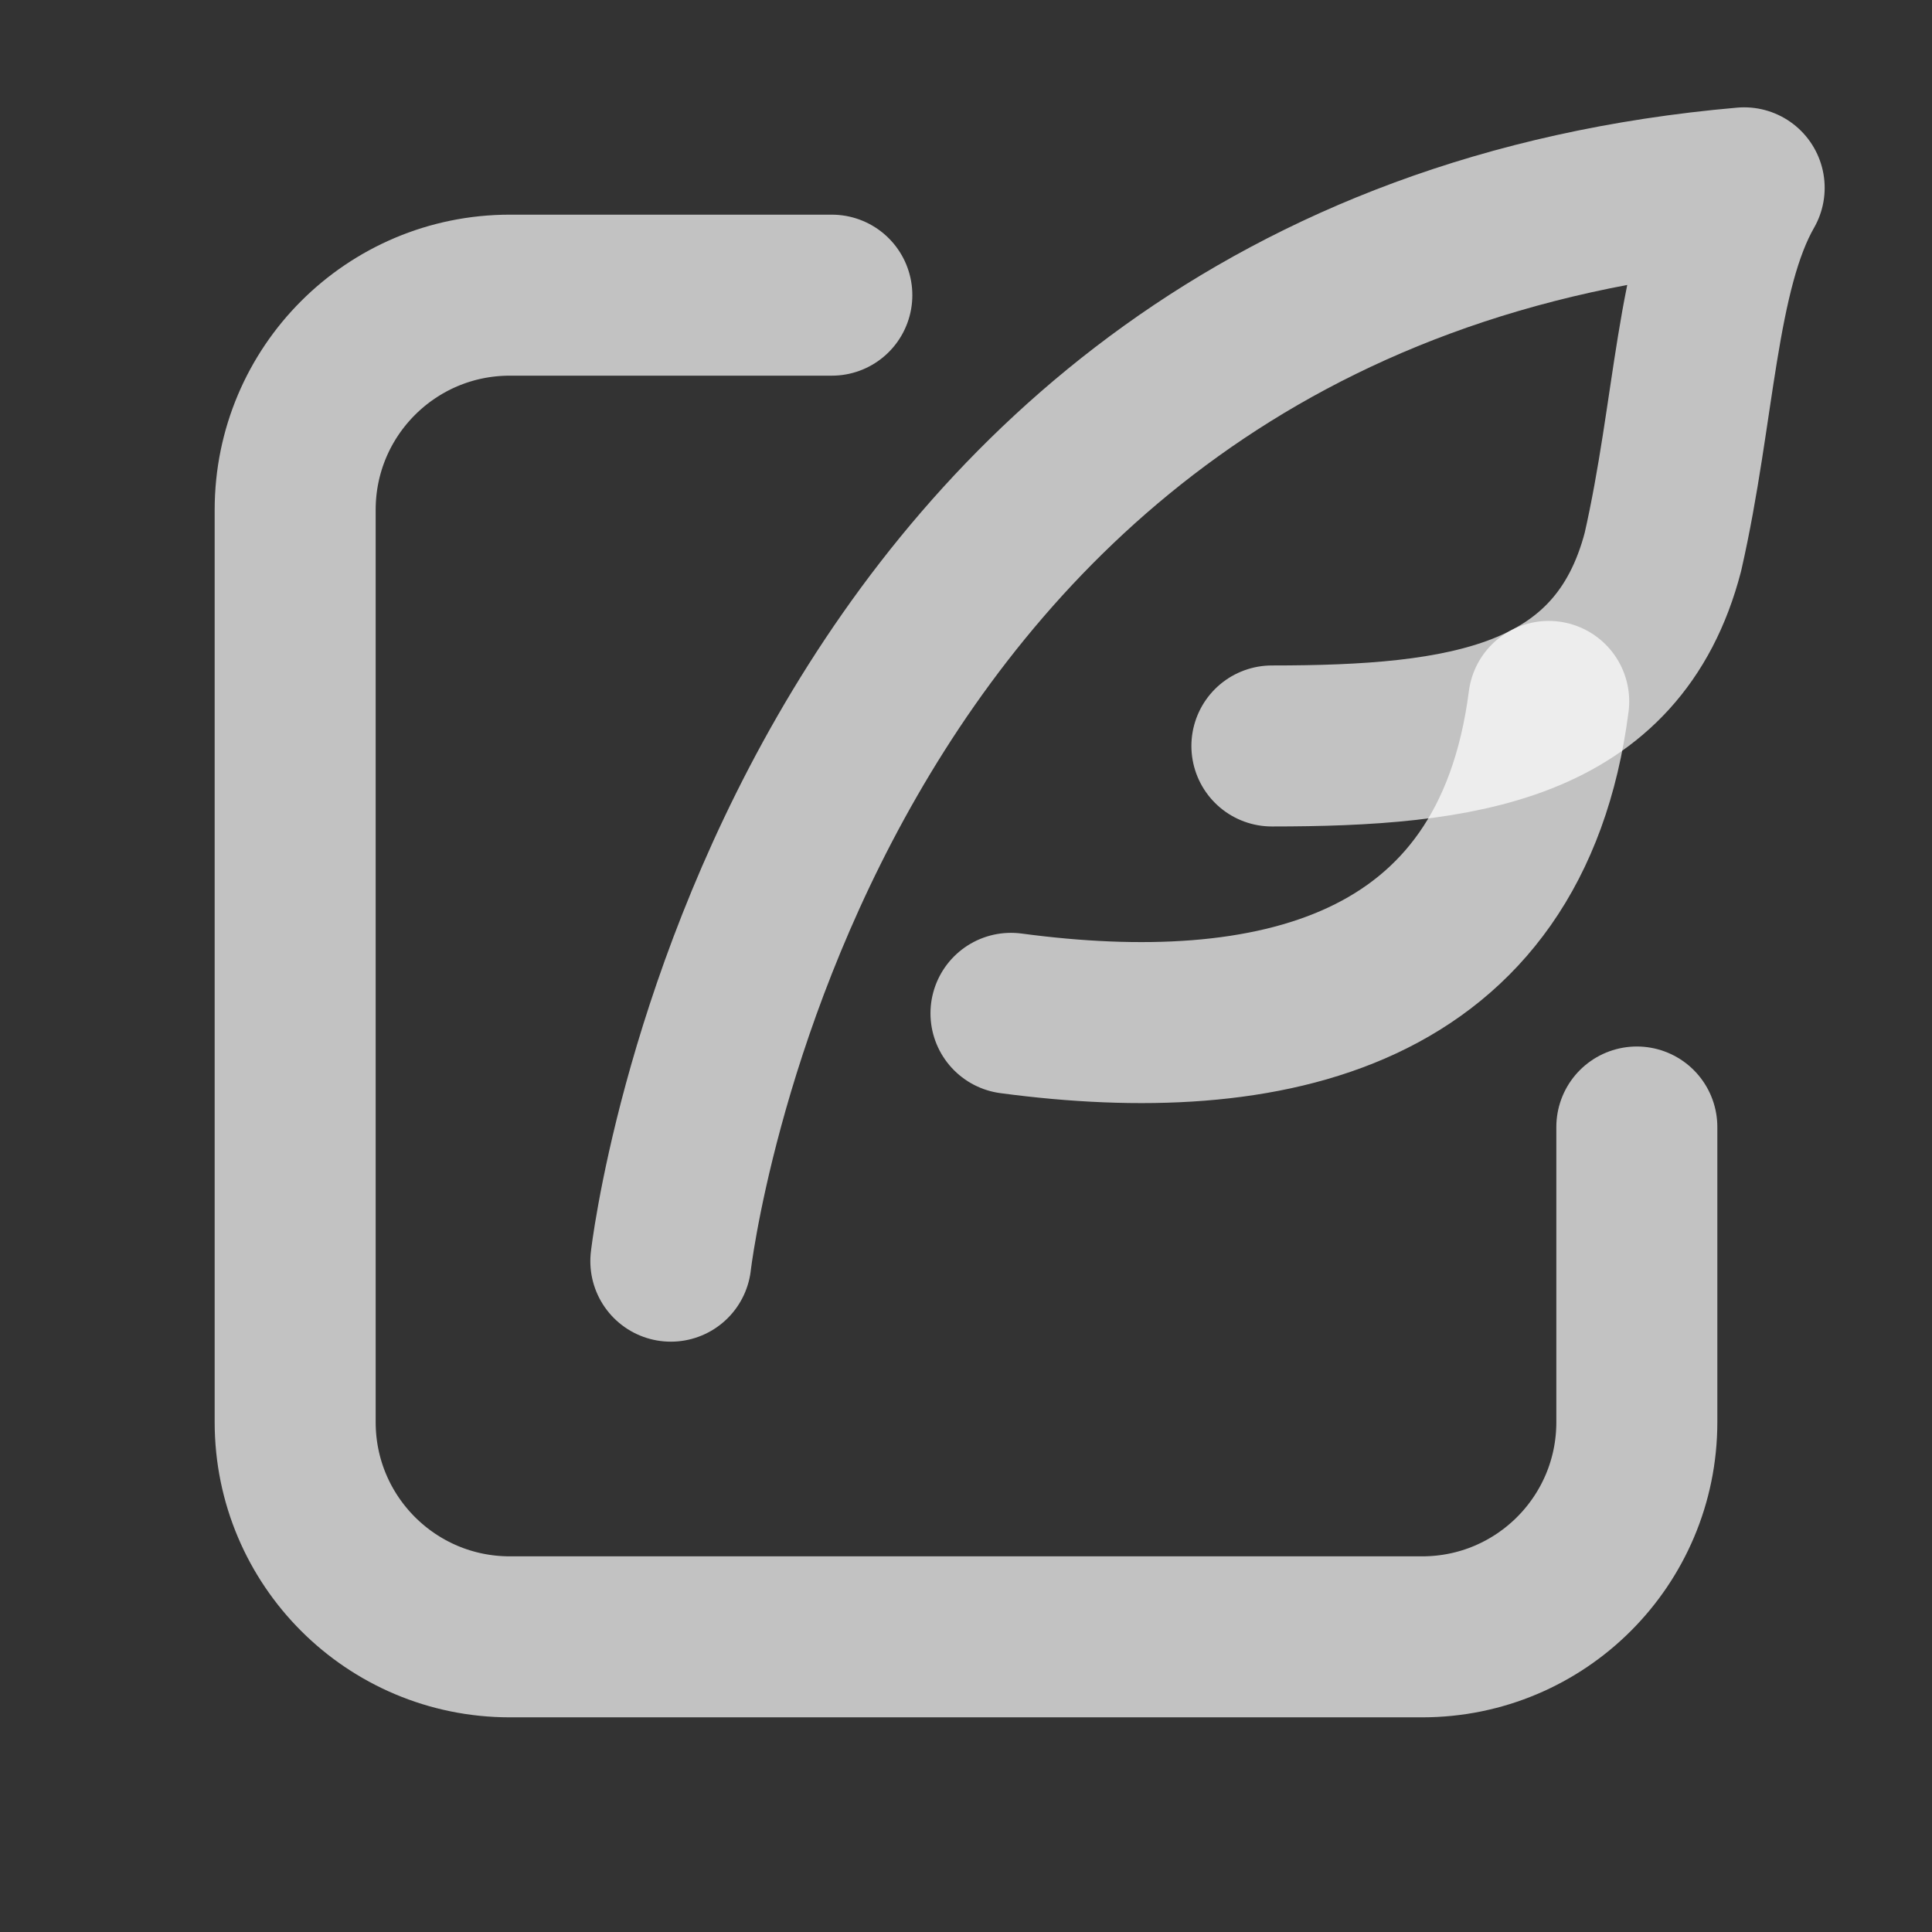
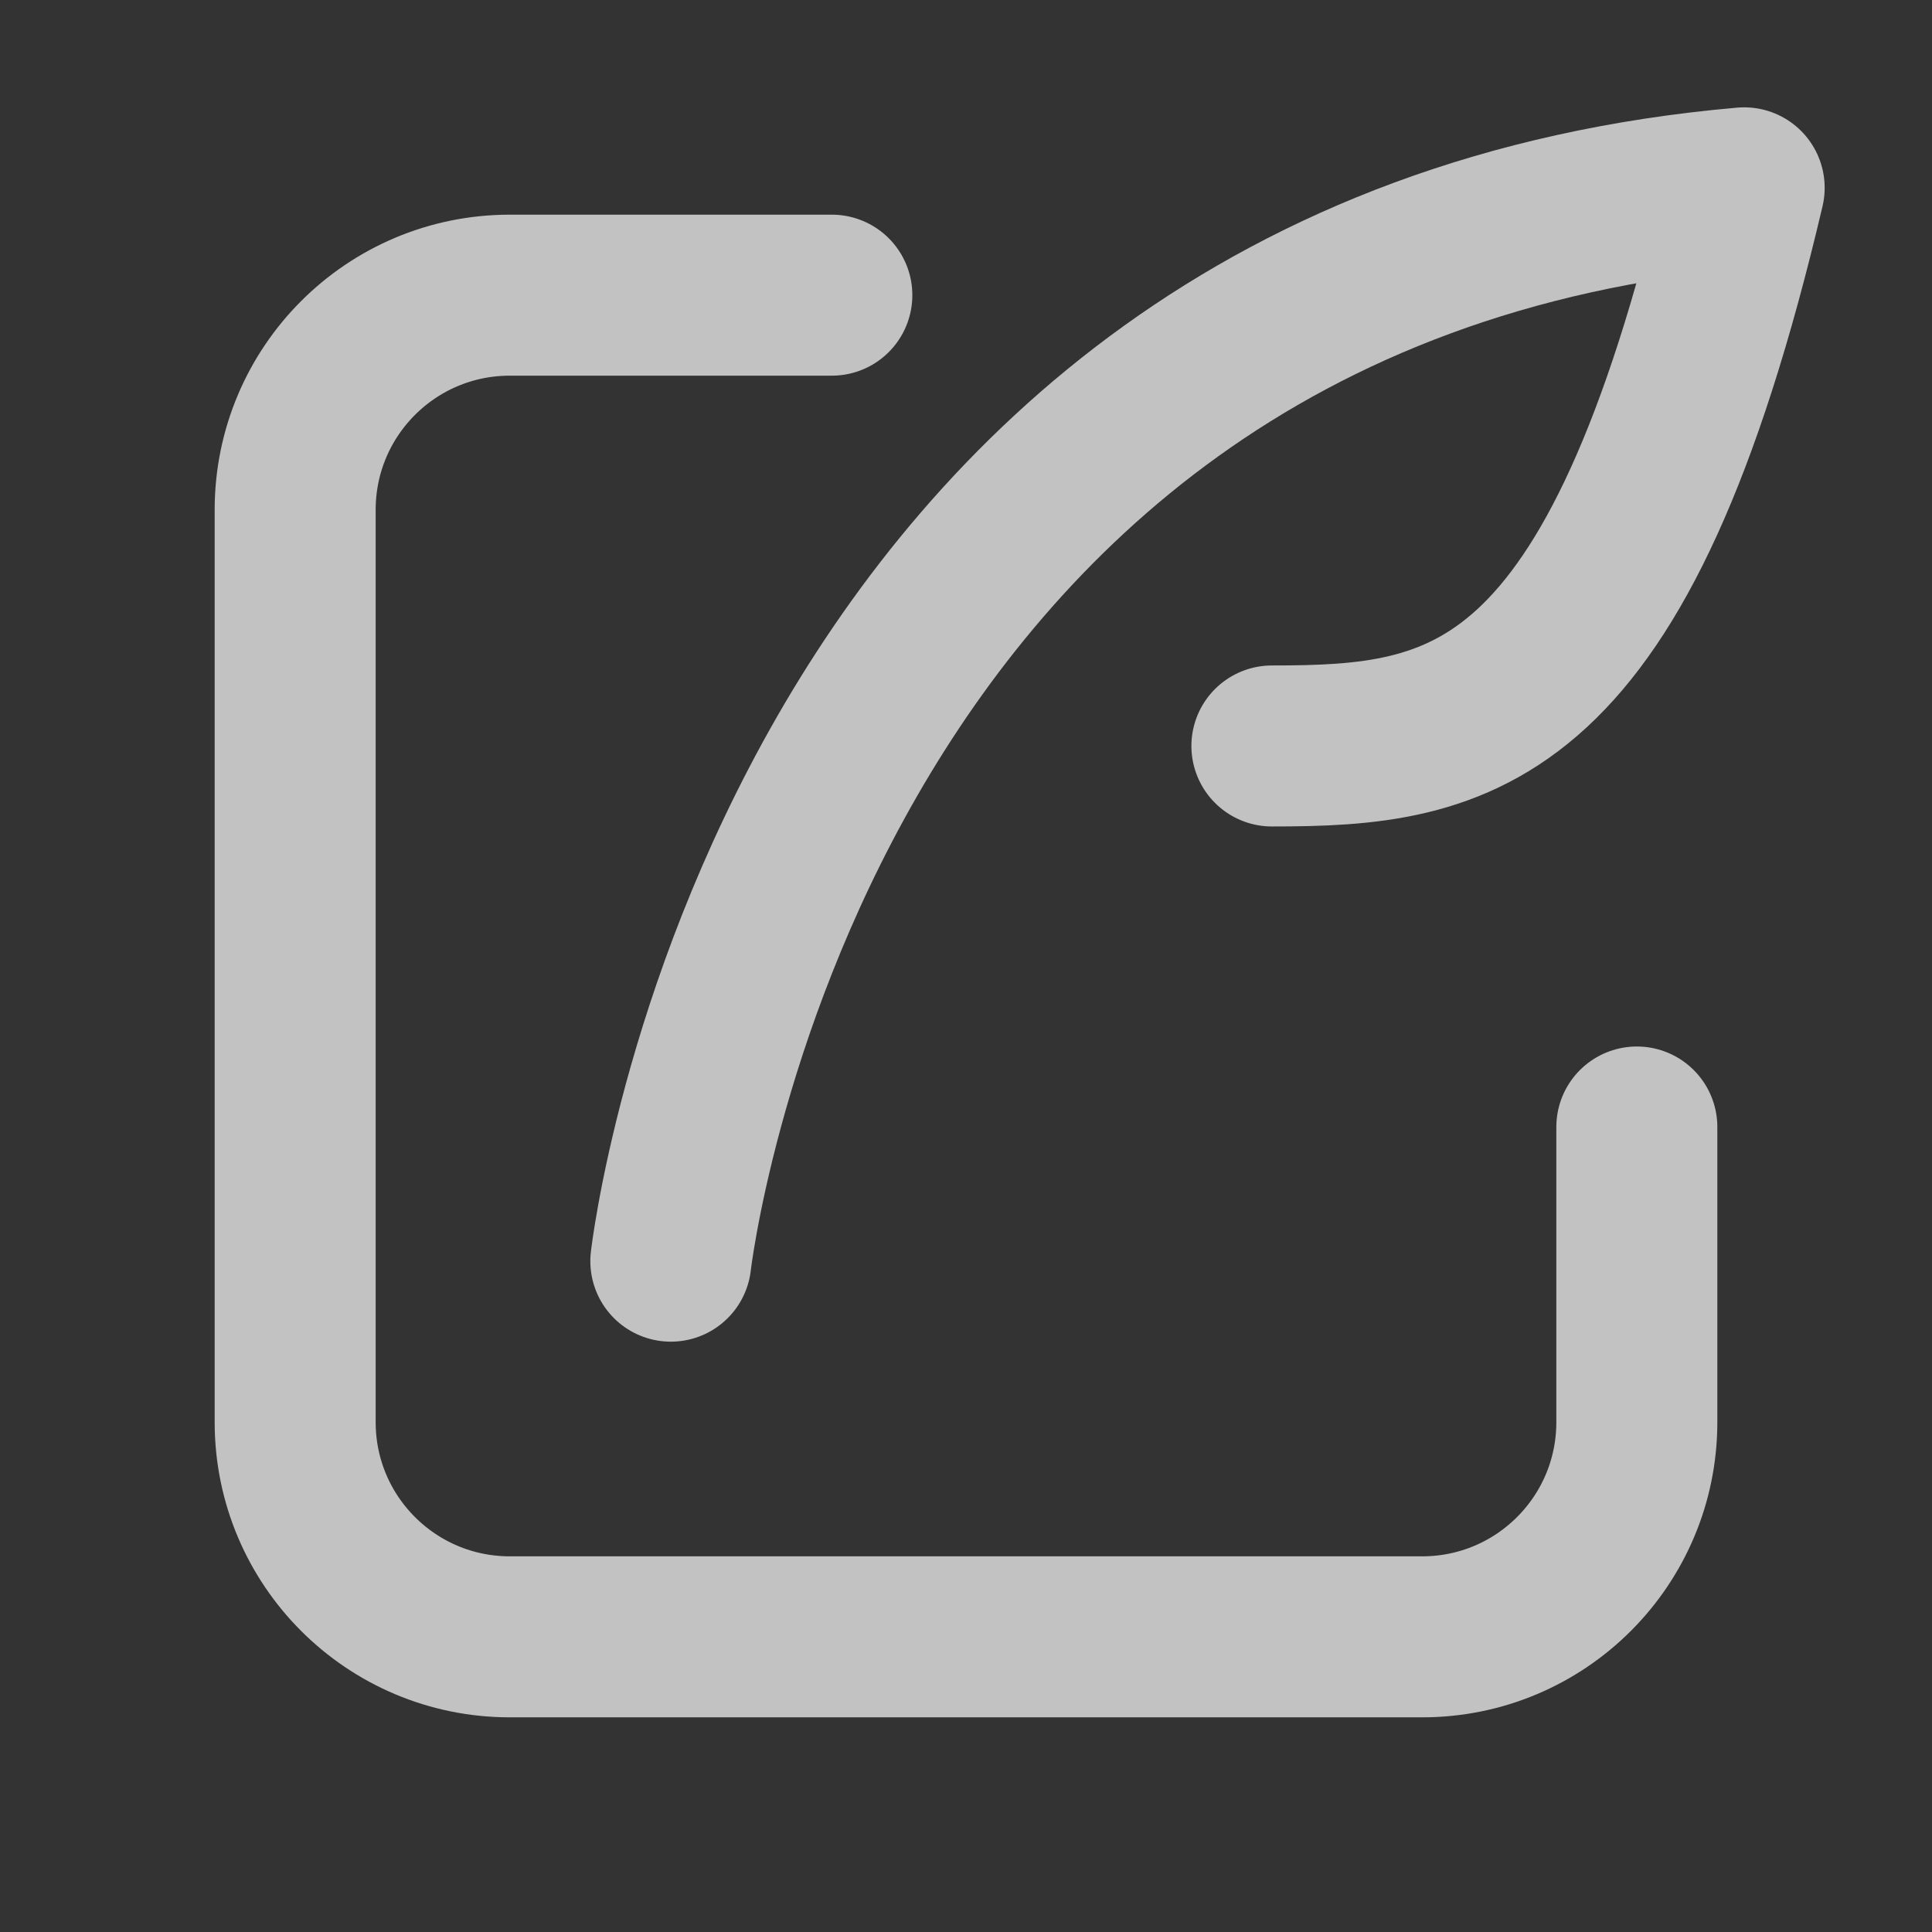
<svg xmlns="http://www.w3.org/2000/svg" width="18" height="18" viewBox="0 0 18 18" fill="none">
  <rect x="0" y="0" width="18" height="18" fill="#333333" stroke="none" />
  <path d="M15.25 10.5V13.25C15.25 14.355 14.355 15.25 13.25 15.25H4.75C3.645 15.25 2.75 14.355 2.75 13.25V4.75C2.75 3.645 3.645 2.75 4.75 2.75H7.75" stroke="white" stroke-opacity="0.7" stroke-width="1.5" stroke-linecap="round" stroke-linejoin="round" />
-   <path d="M14.429 6.535C14.077 9.272 11.818 9.762 9.419 9.441" stroke="white" stroke-opacity="0.7" stroke-width="1.5" stroke-linecap="round" stroke-linejoin="round" />
-   <path d="M6.25 11.75C6.25 11.75 7.3 2.533 16.25 1.75C15.802 2.531 15.791 3.834 15.493 5.142C15.074 6.75 13.625 6.95 11.85 6.95" stroke="white" stroke-opacity="0.7" stroke-width="1.5" stroke-linecap="round" stroke-linejoin="round" />
+   <path d="M6.25 11.75C6.25 11.75 7.3 2.533 16.25 1.75C15.074 6.75 13.625 6.95 11.85 6.95" stroke="white" stroke-opacity="0.7" stroke-width="1.5" stroke-linecap="round" stroke-linejoin="round" />
</svg>